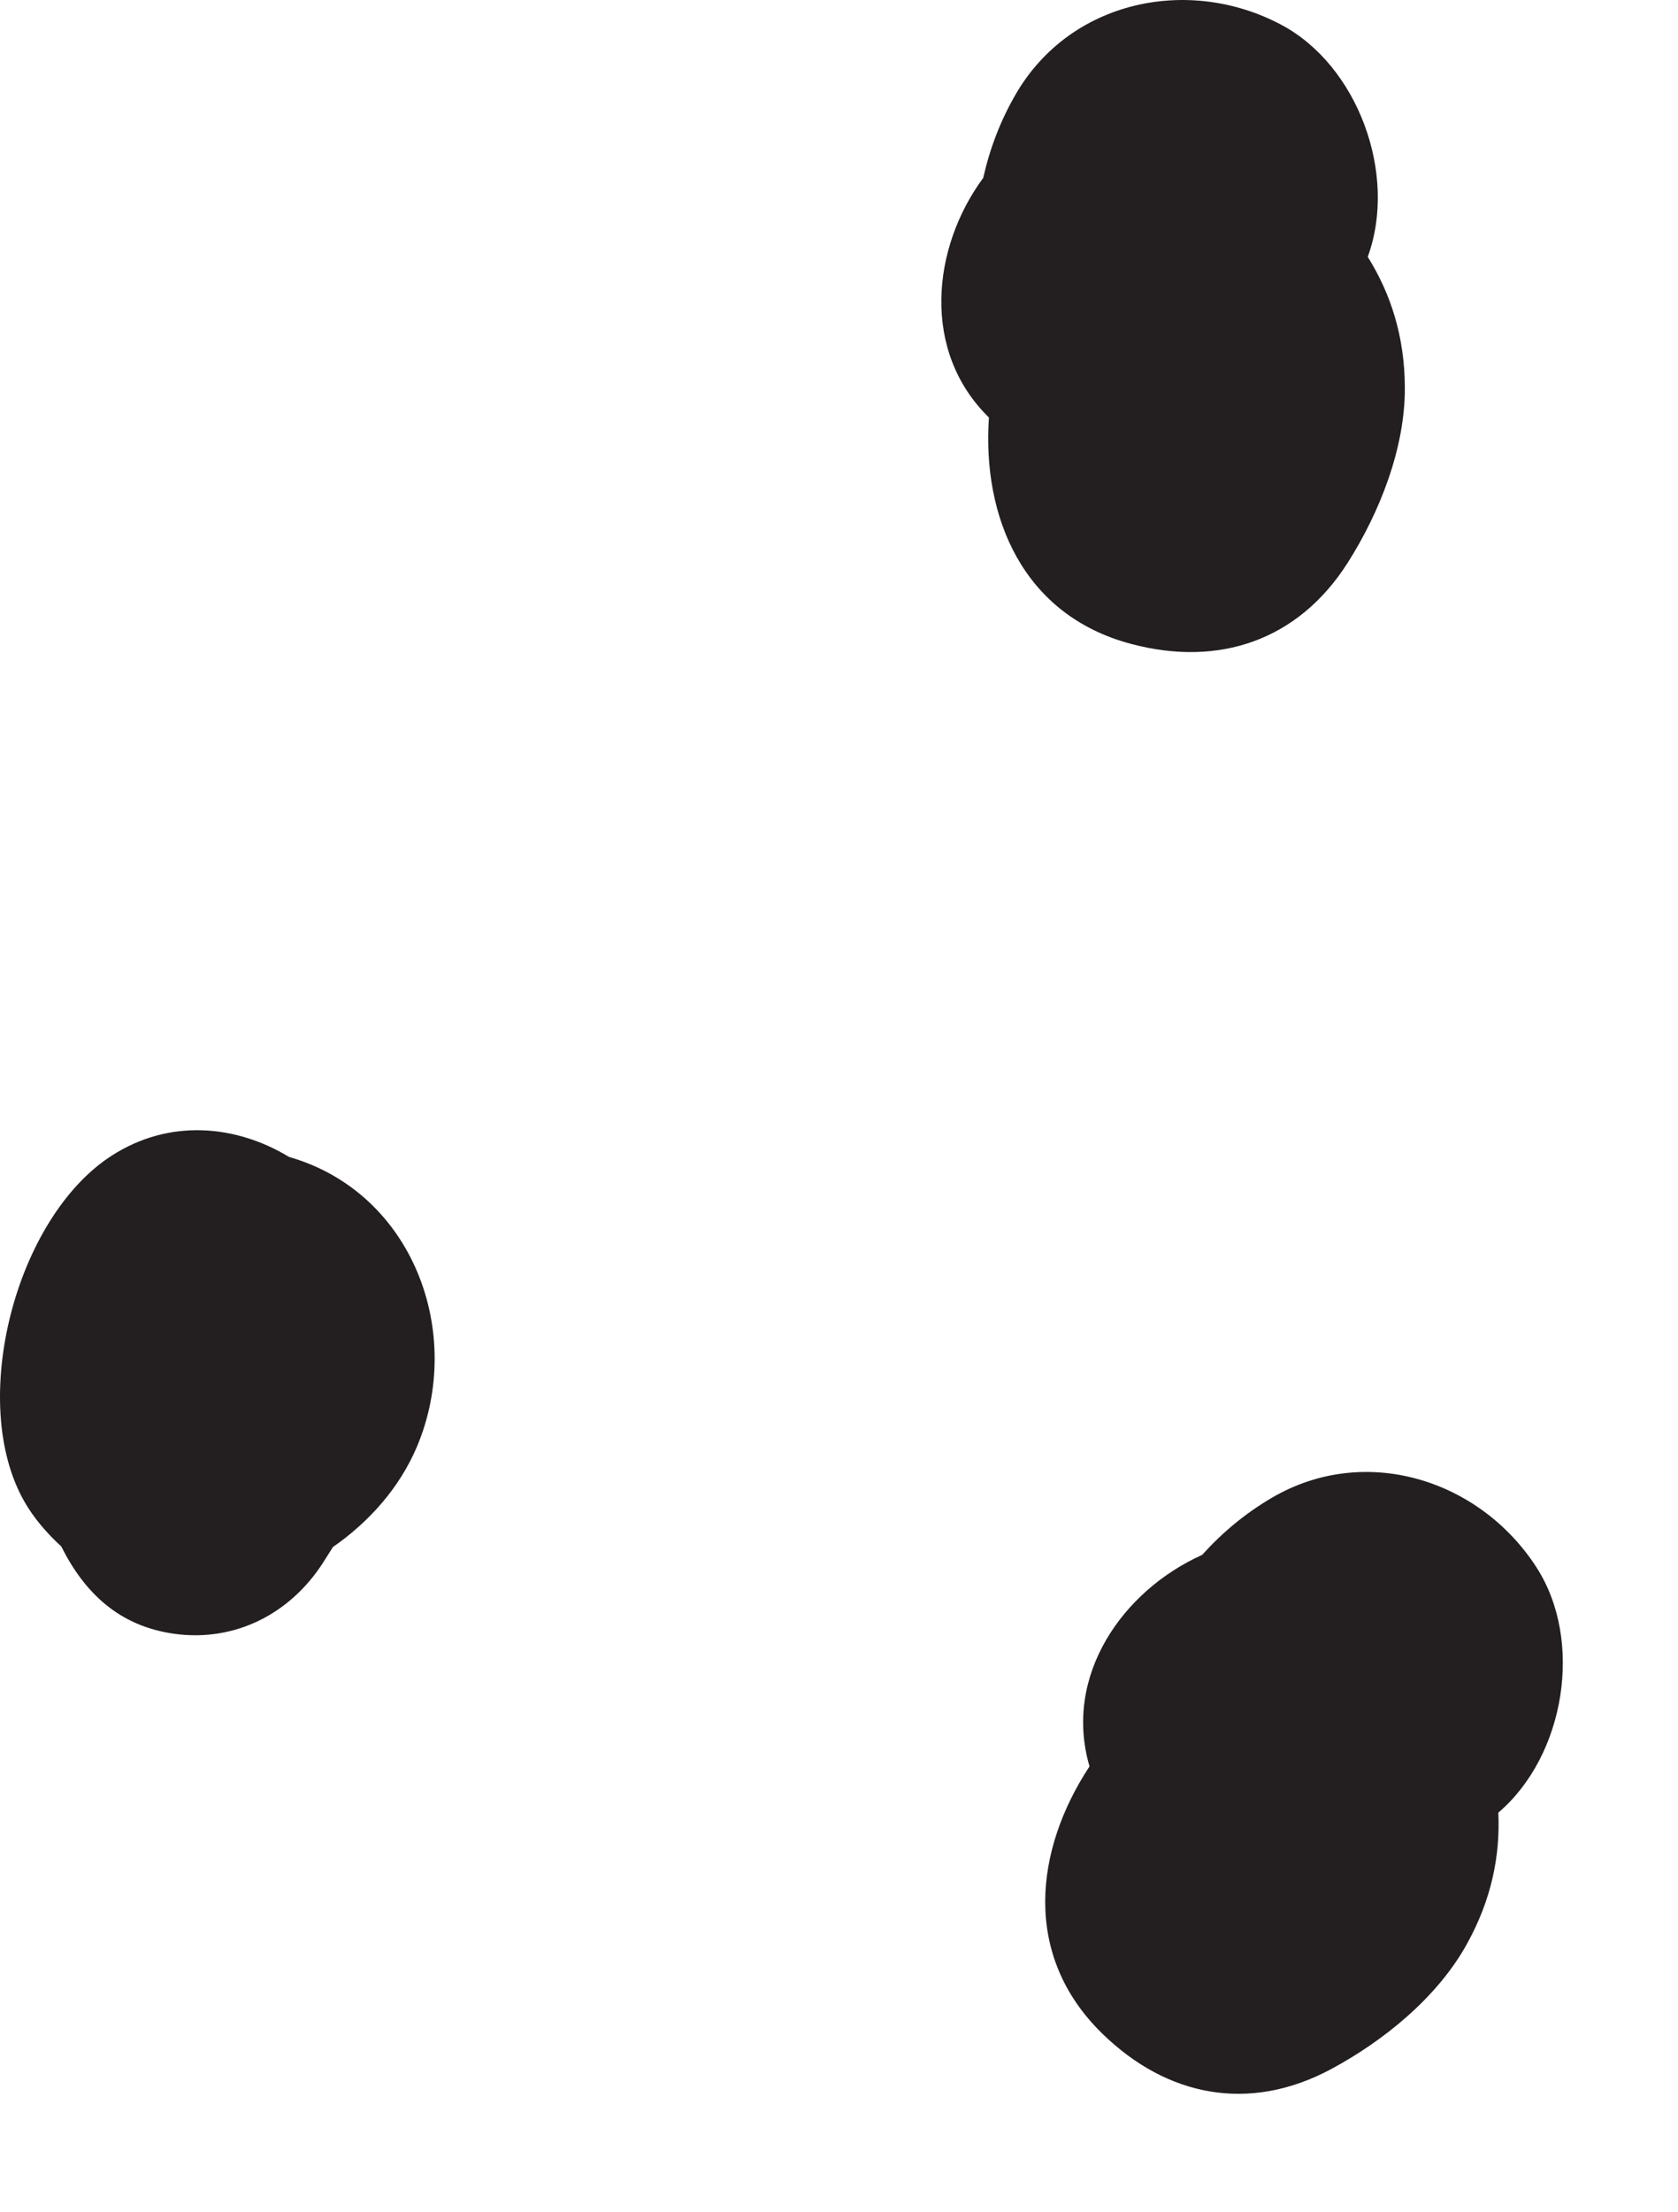
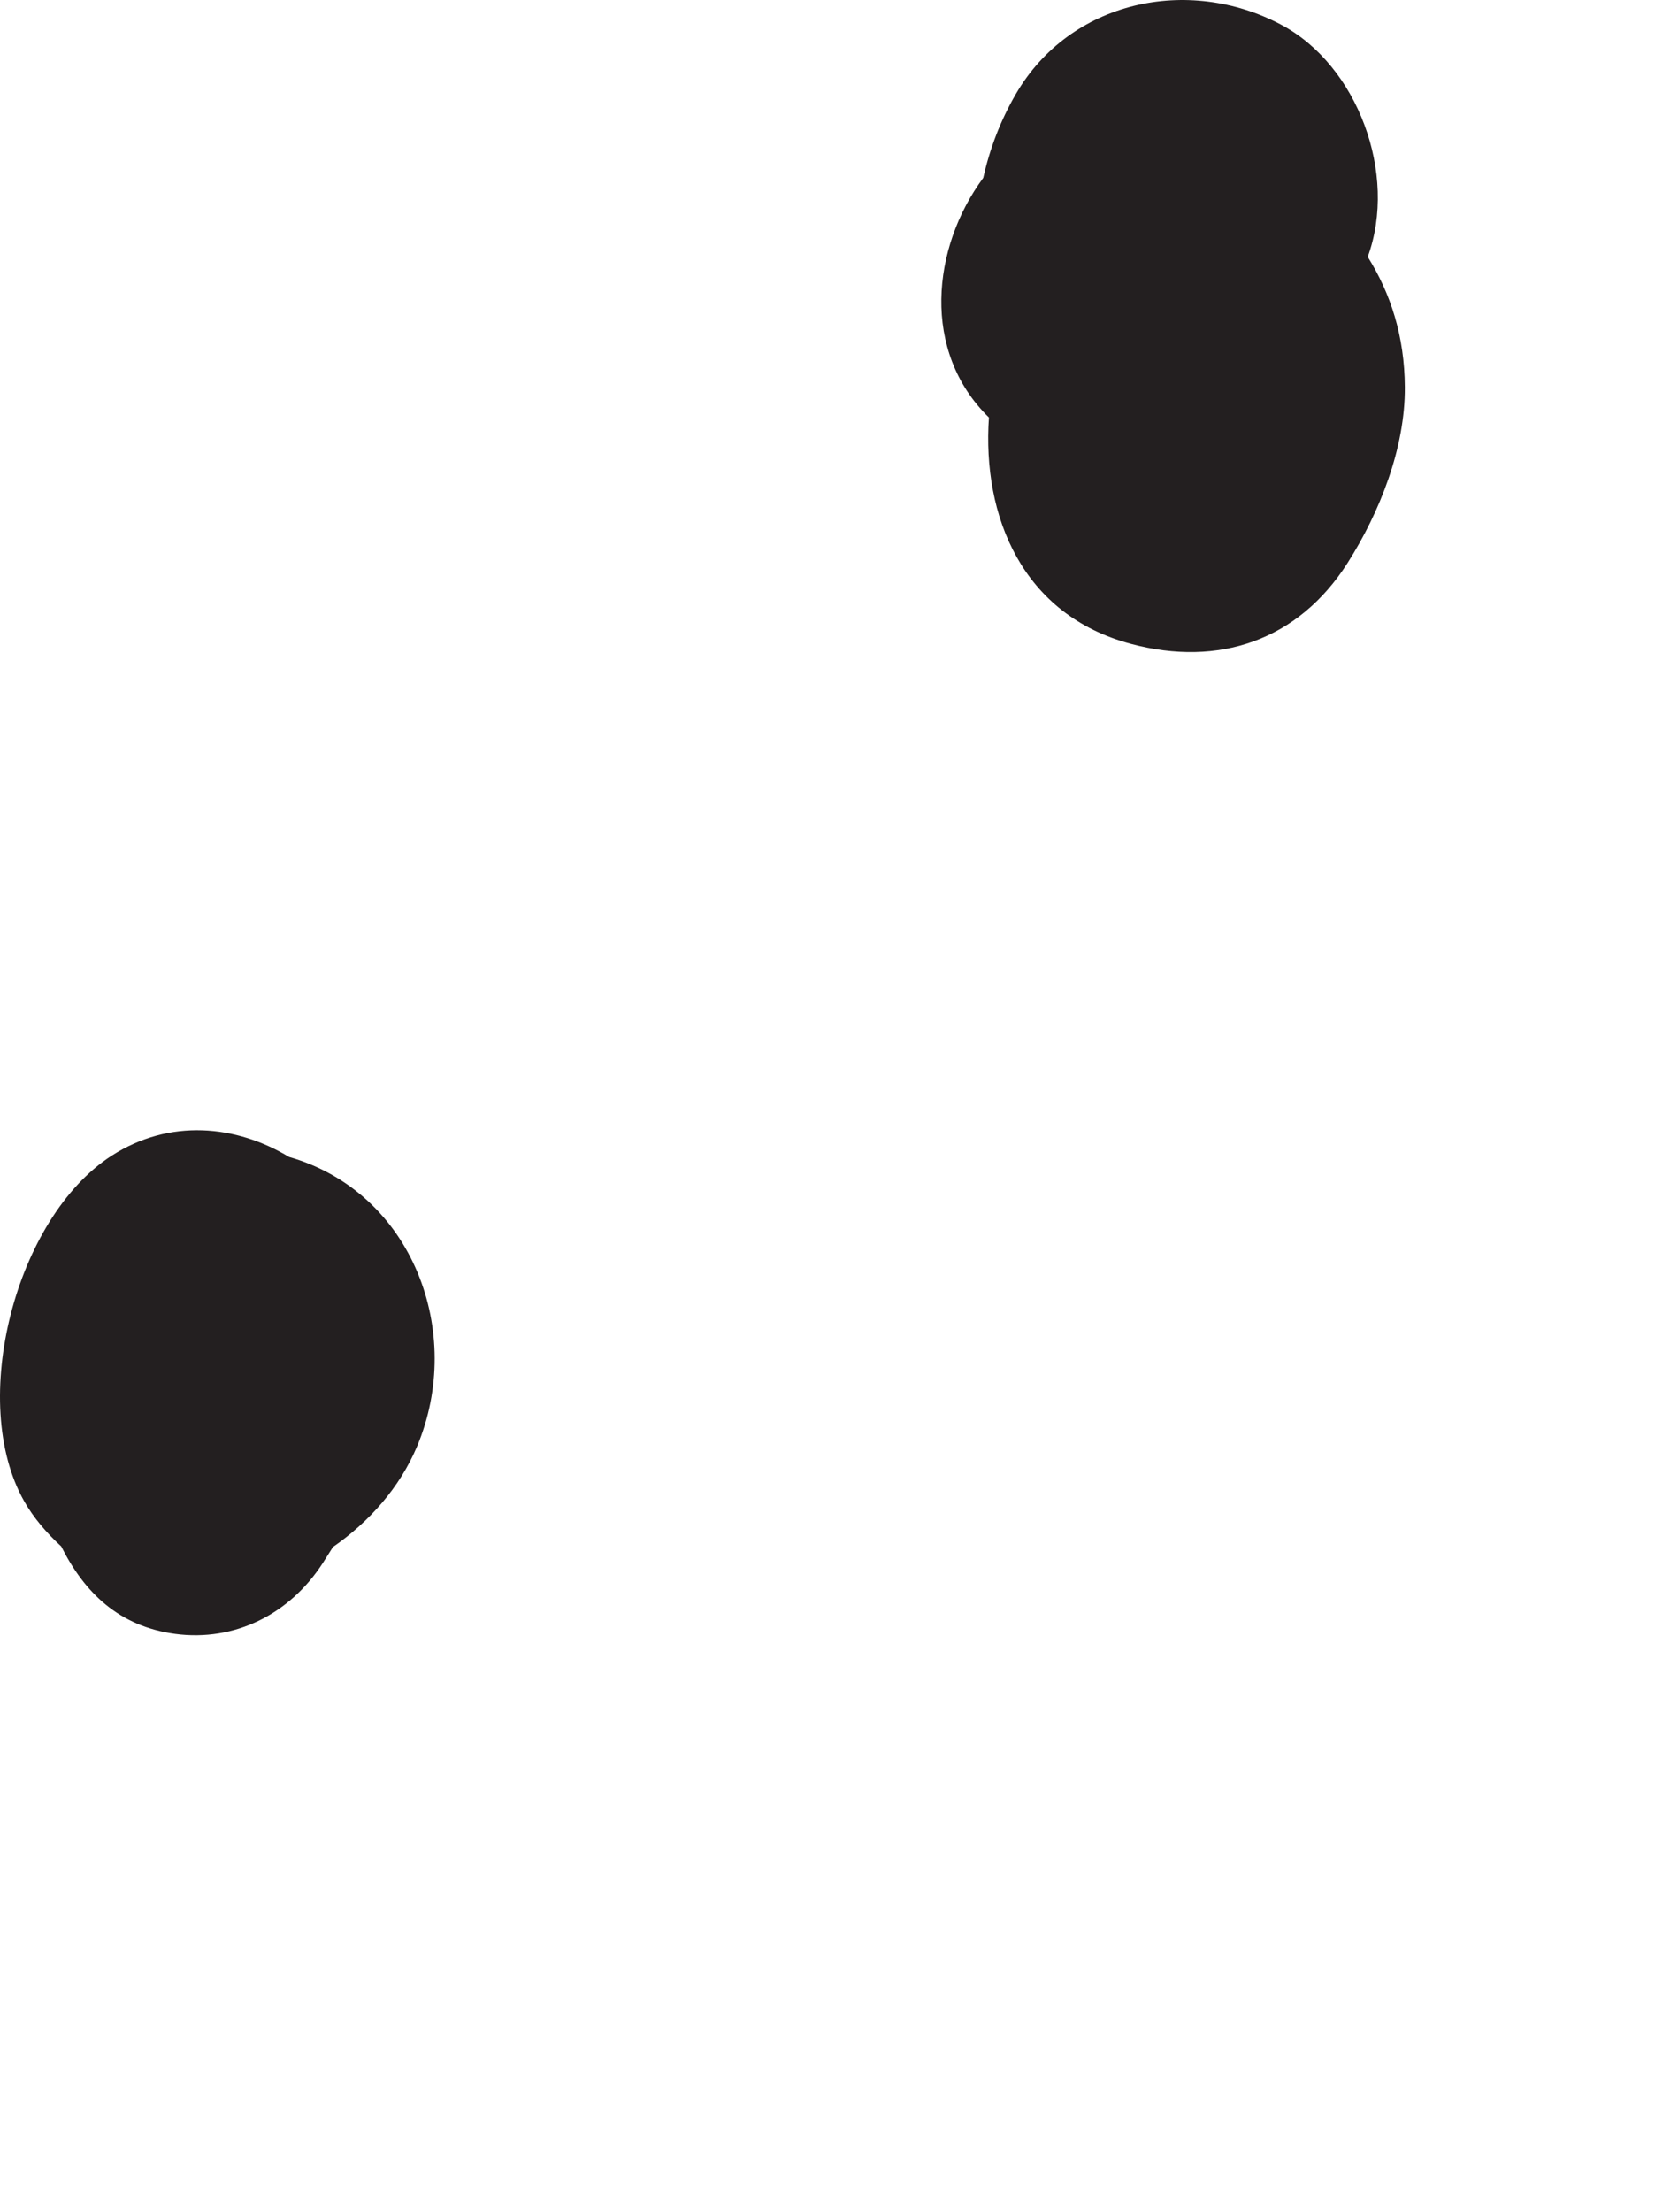
<svg xmlns="http://www.w3.org/2000/svg" width="41" height="54" viewBox="0 0 41 54" fill="none">
-   <path d="M37.548 38.275C36.163 36.12 33.35 35.229 31.067 36.573C30.421 36.953 29.864 37.418 29.373 37.962C27.436 38.831 25.972 40.906 26.621 43.126C25.289 45.148 24.963 47.727 26.931 49.648C28.516 51.194 30.525 51.584 32.516 50.521C33.803 49.832 35.118 48.767 35.837 47.471C36.444 46.382 36.658 45.305 36.61 44.255C38.244 42.861 38.695 40.058 37.547 38.275L37.548 38.275Z" fill="#231F20" />
  <path d="M31.3 0.601C29.035 -0.596 26.147 0.009 24.818 2.301C24.442 2.949 24.185 3.628 24.024 4.343C22.764 6.051 22.508 8.577 24.163 10.193C23.997 12.608 24.979 15.015 27.637 15.721C29.777 16.29 31.718 15.643 32.93 13.739C33.713 12.507 34.336 10.933 34.326 9.451C34.319 8.204 33.977 7.162 33.419 6.271C34.158 4.253 33.174 1.59 31.299 0.601H31.3Z" fill="#231F20" />
  <path d="M4.275 39.891C5.746 40.088 7.087 39.401 7.888 38.16C7.969 38.035 8.053 37.9 8.135 37.77C9.028 37.15 9.767 36.315 10.188 35.319C11.363 32.531 10.084 29.111 7.062 28.246C5.775 27.467 4.146 27.3 2.723 28.219C0.379 29.733 -0.789 34.225 0.592 36.654C0.814 37.047 1.13 37.419 1.497 37.756C2.063 38.884 2.906 39.706 4.276 39.891H4.275Z" fill="#231F20" />
</svg>